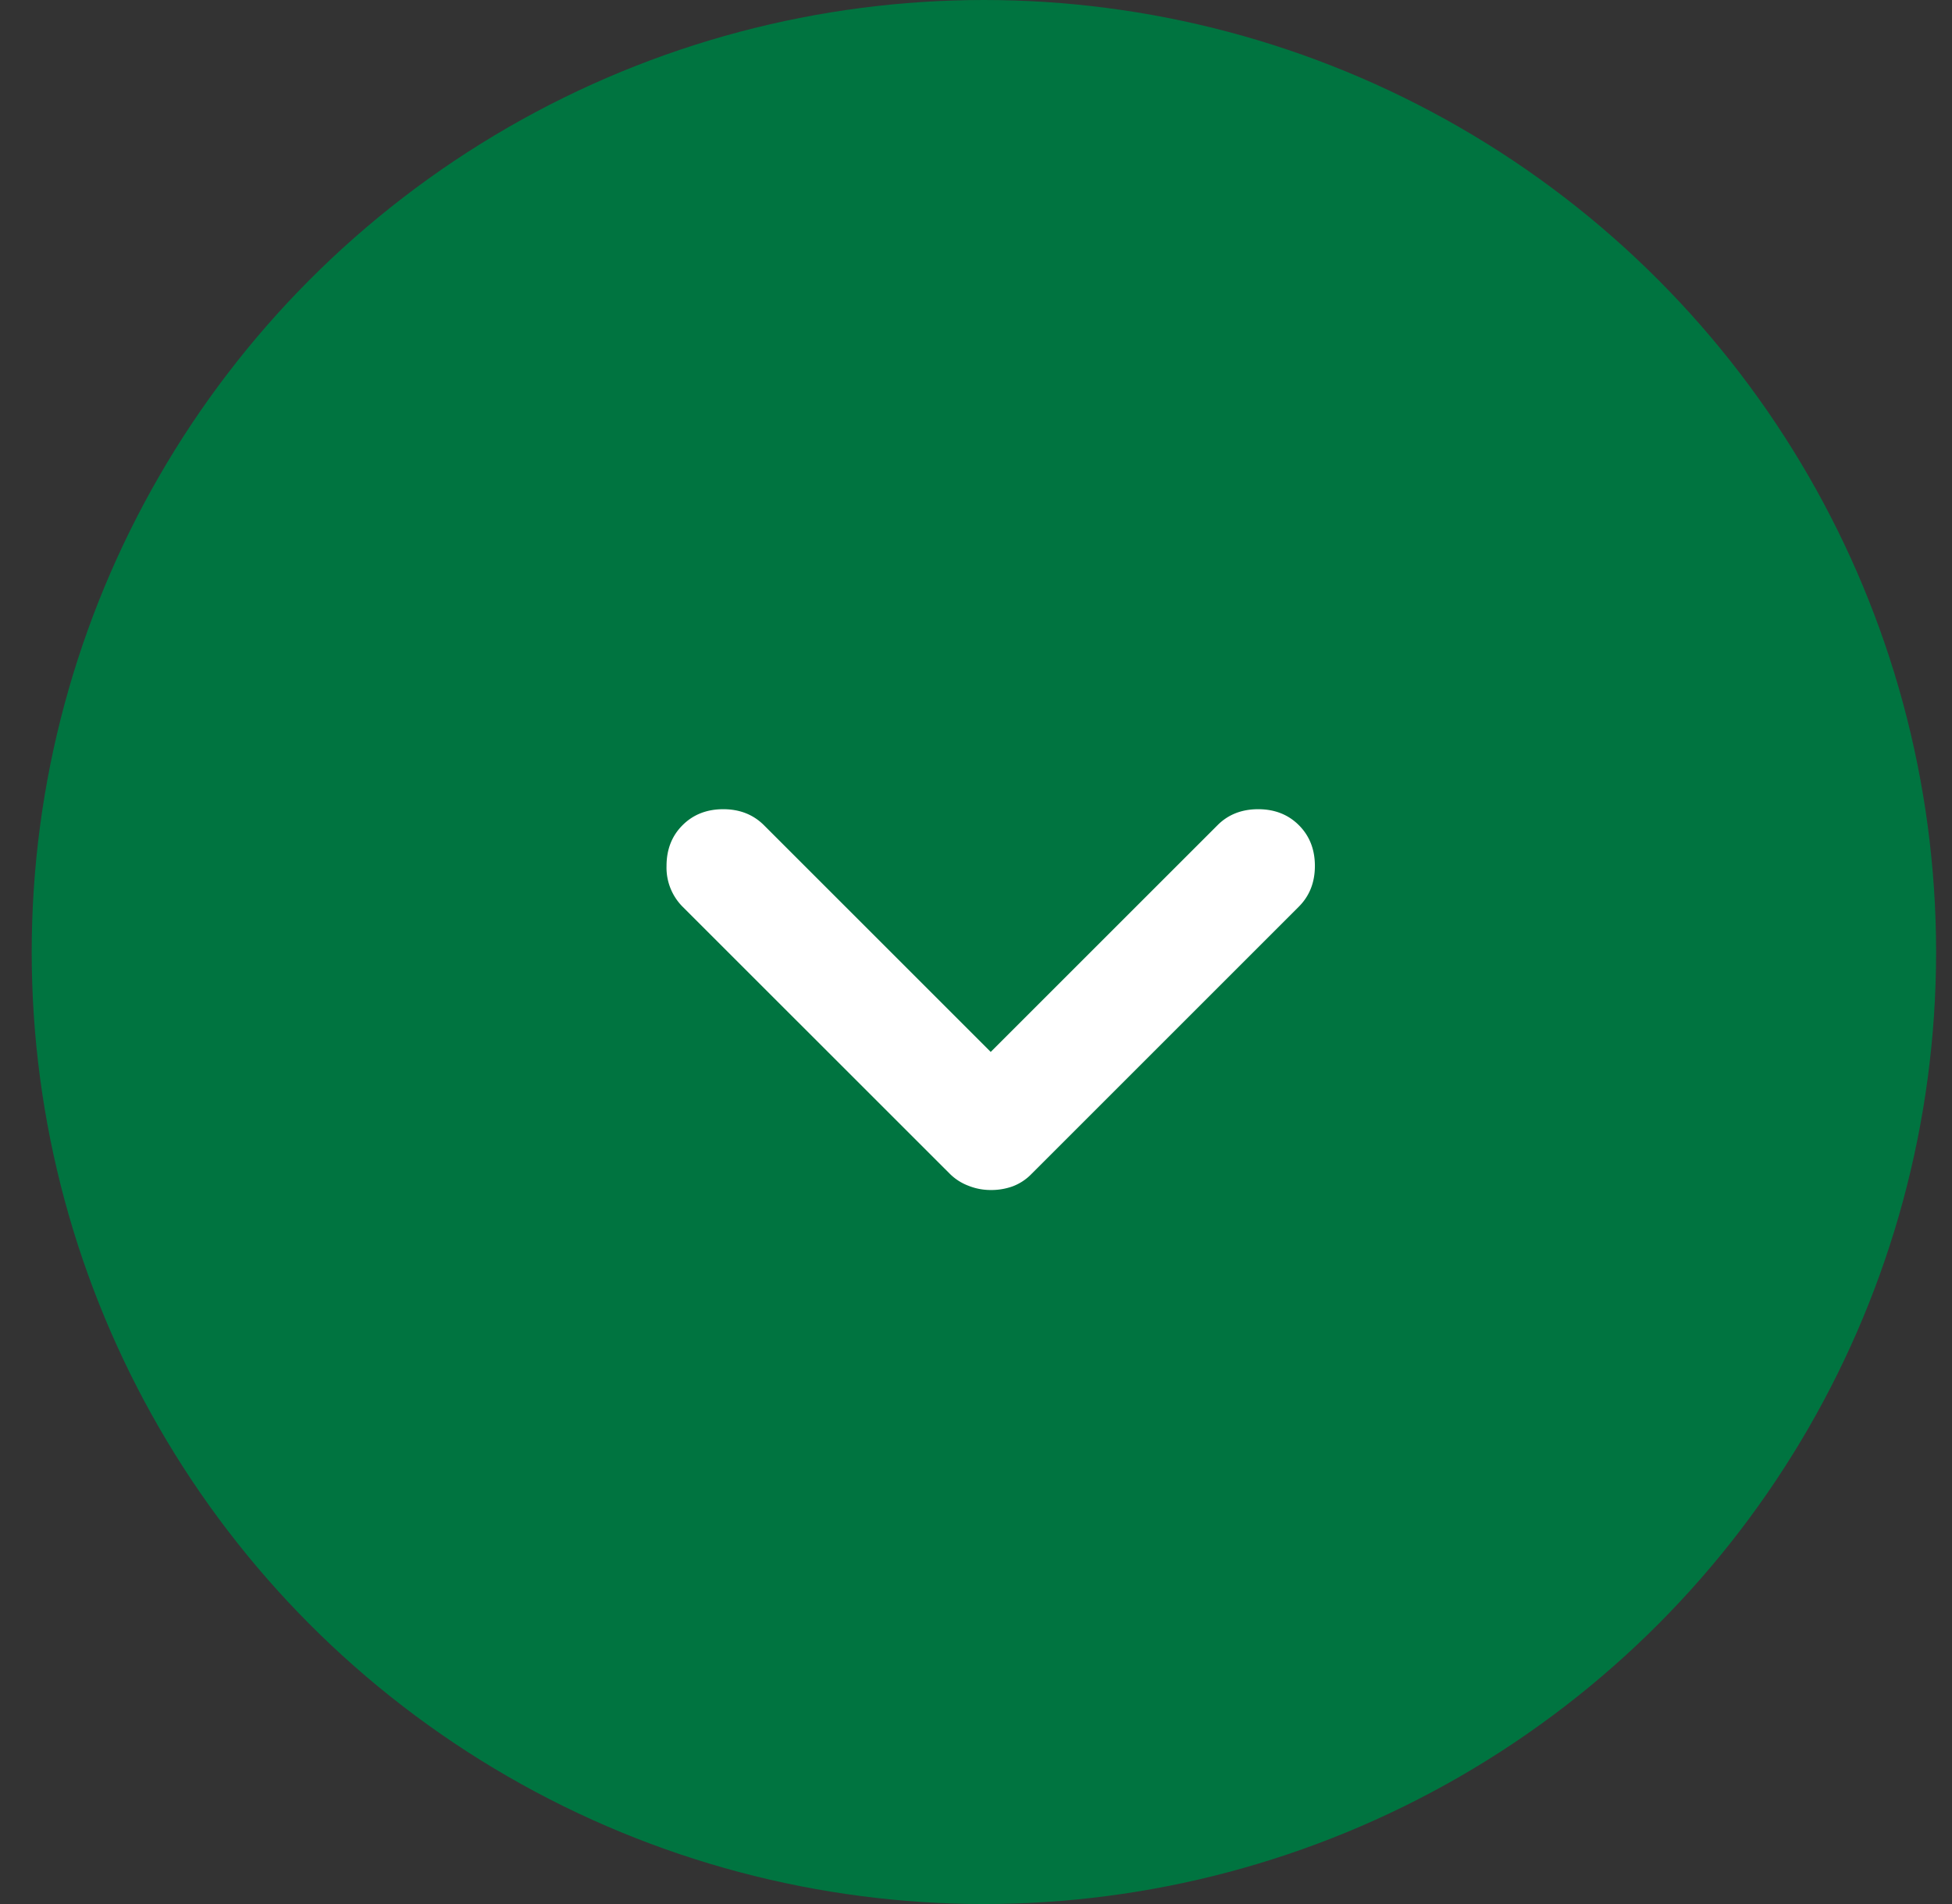
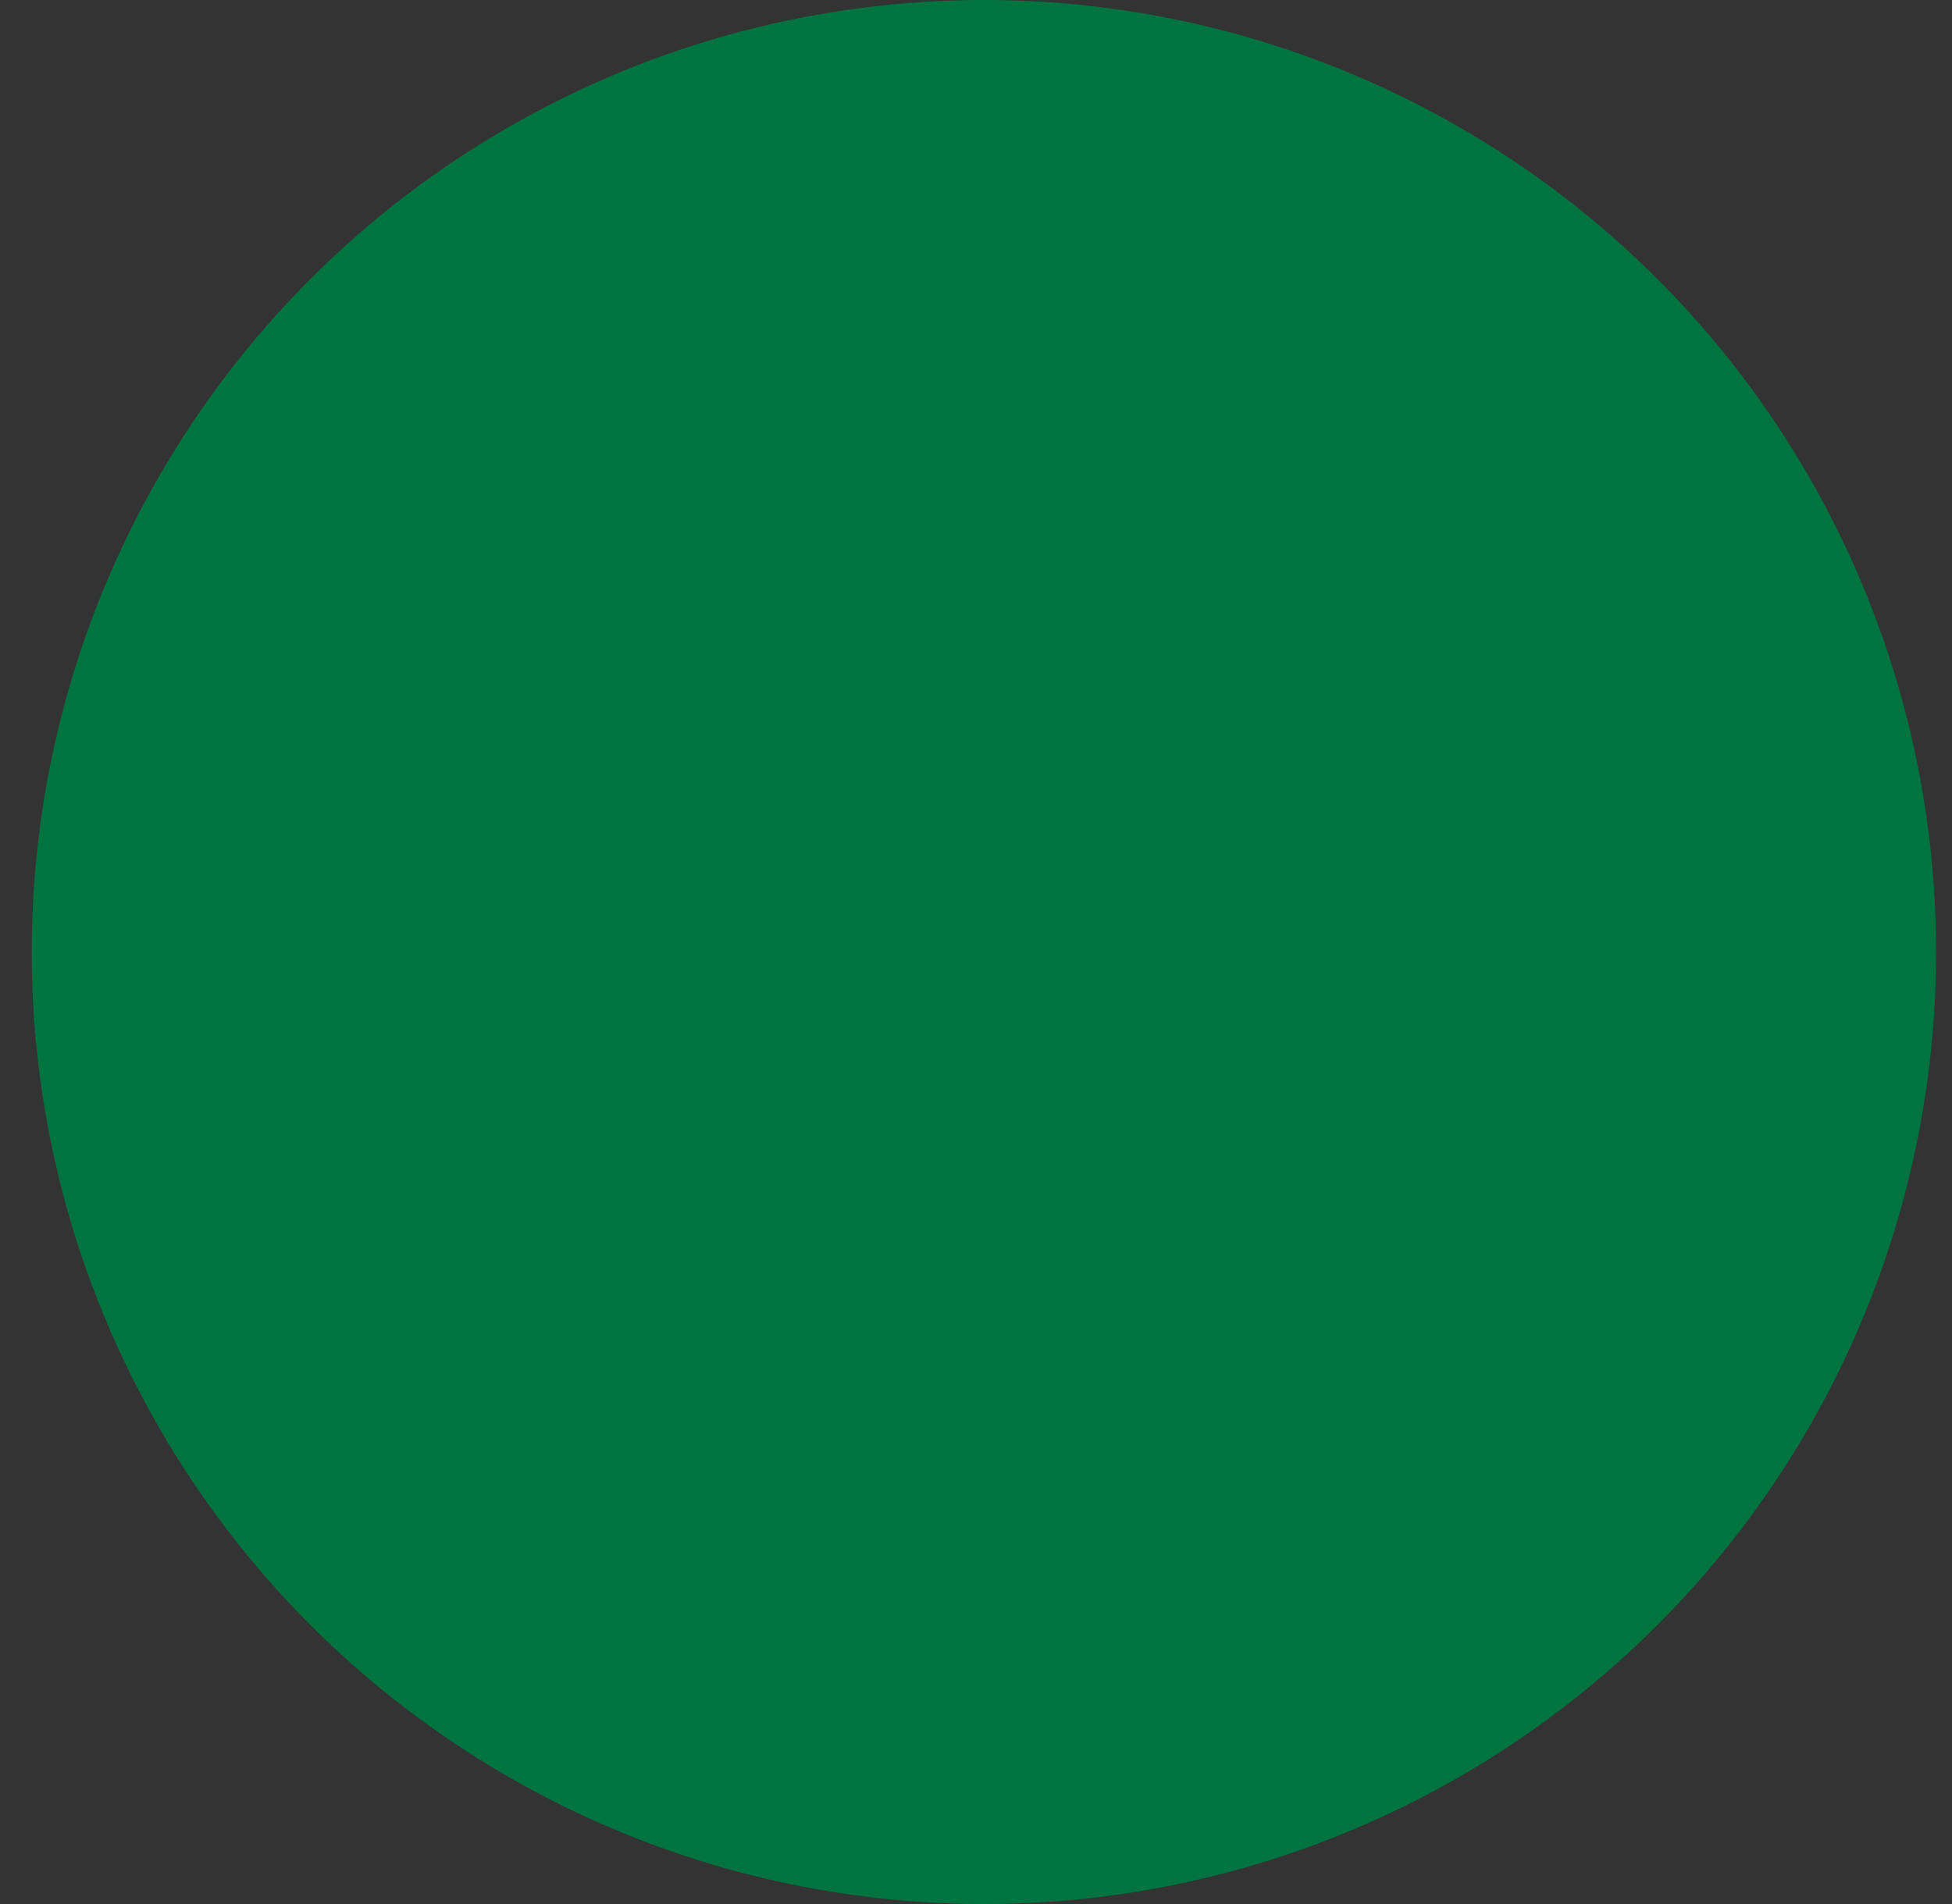
<svg xmlns="http://www.w3.org/2000/svg" width="41" height="40" fill="none">
  <rect width="100%" height="100%" fill="#333333" stroke="none" />
  <circle cx="20.666" cy="20" r="20" fill="#007440" />
-   <path d="M20.81 25c-.164 0-.322-.03-.475-.092a1.105 1.105 0 01-.38-.244l-5.62-5.618a1.163 1.163 0 01-.335-.855c0-.346.112-.631.336-.855.224-.224.509-.336.855-.336s.63.112.855.336l4.763 4.763 4.764-4.763c.223-.224.508-.336.854-.336s.631.112.855.336c.224.224.336.509.336.855s-.112.63-.336.855l-5.618 5.618a1.078 1.078 0 01-.397.26 1.323 1.323 0 01-.458.076z" fill="#fff" />
</svg>